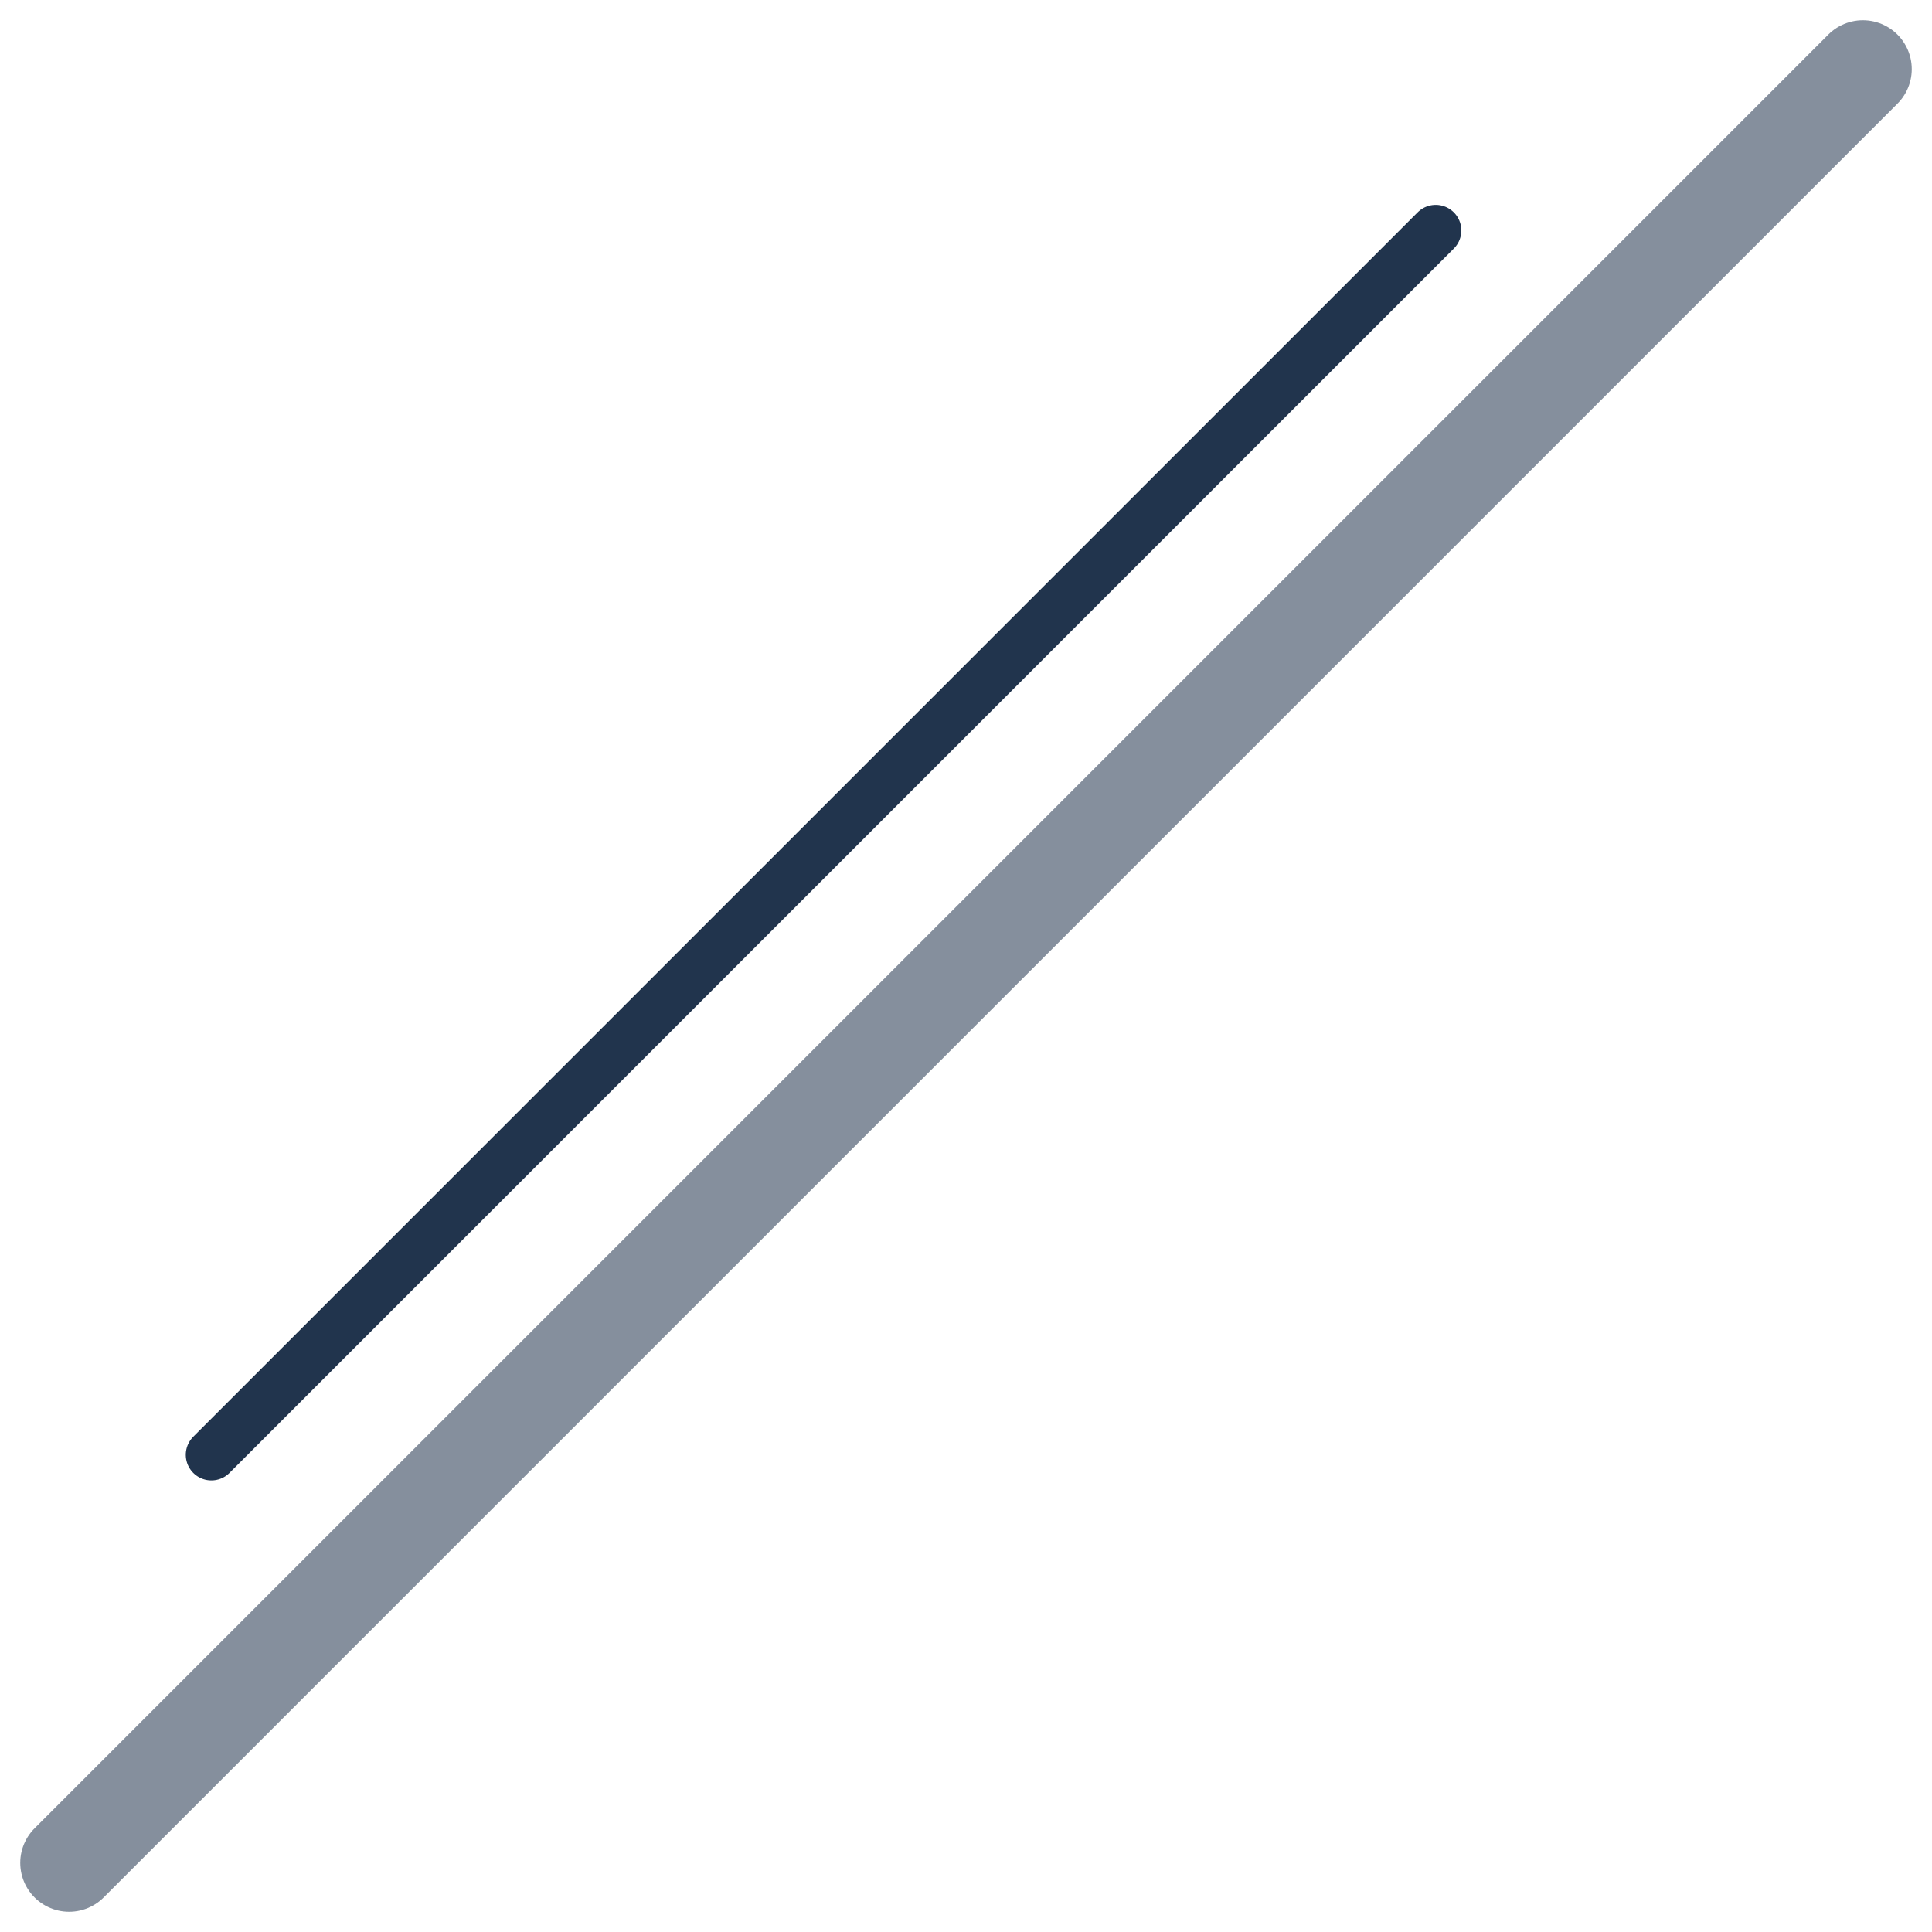
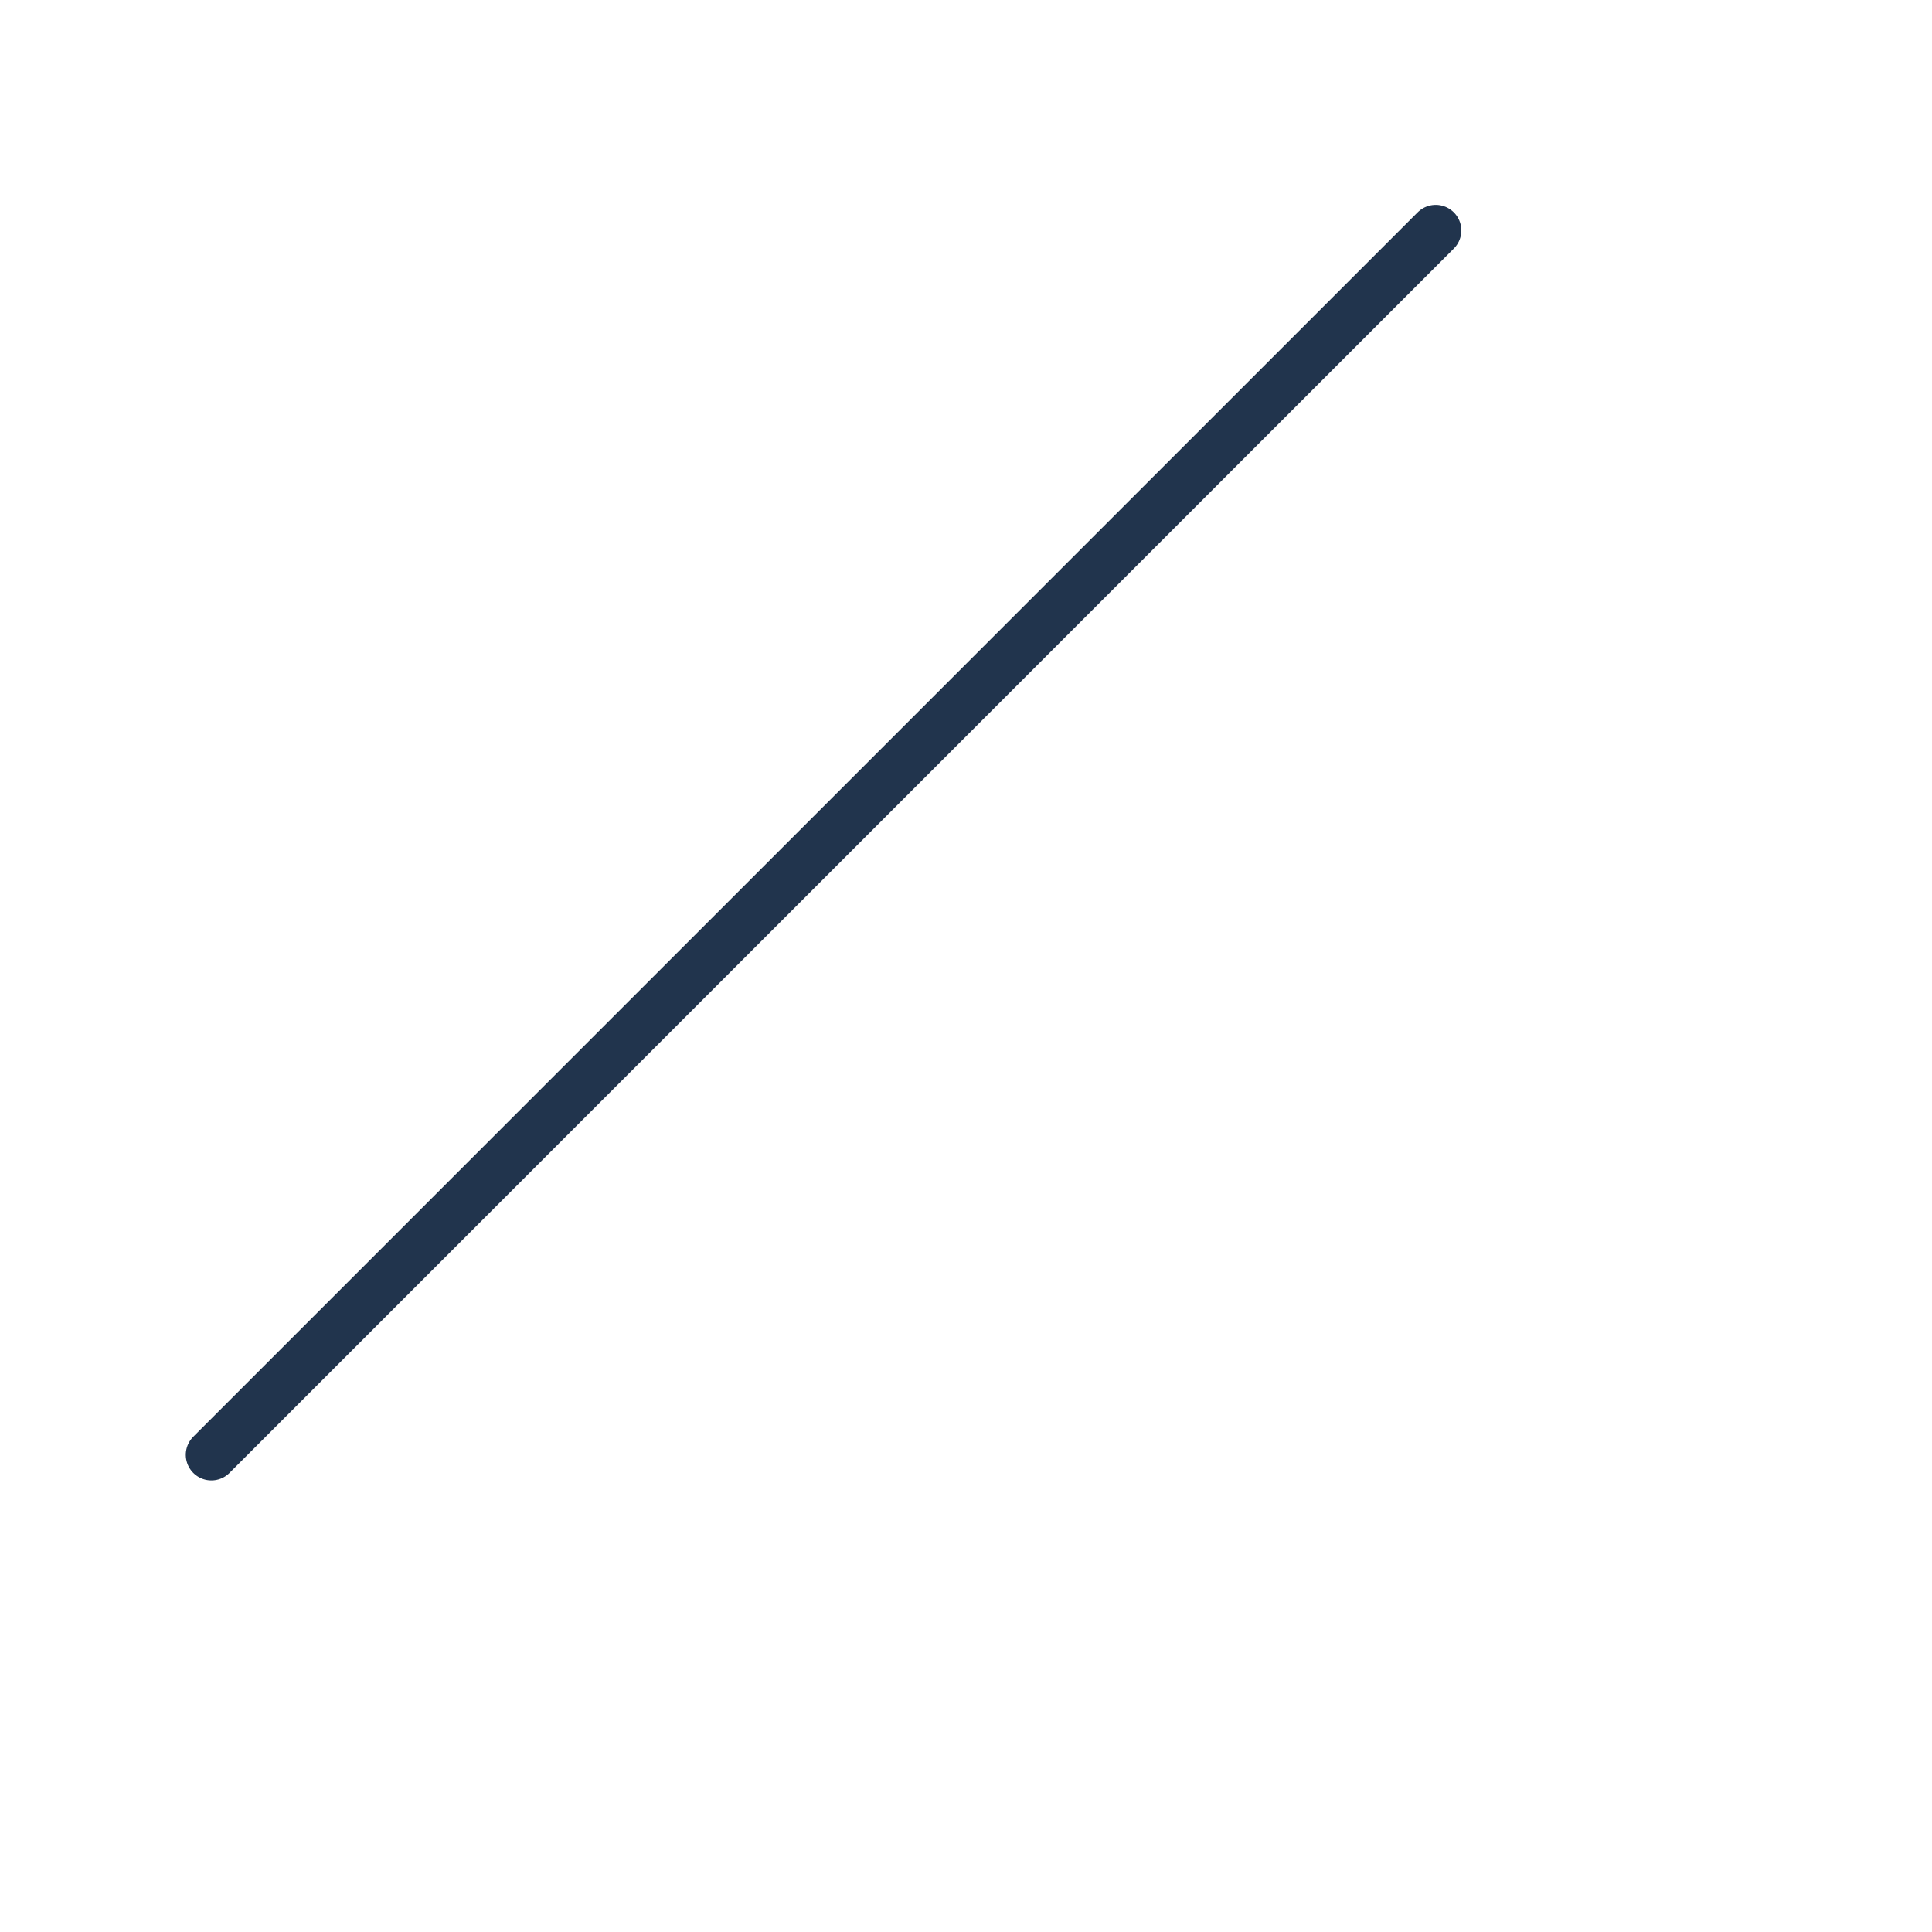
<svg xmlns="http://www.w3.org/2000/svg" width="415.112" height="415.112" viewBox="0 0 415.112 415.112">
  <g id="Grupo_4113" data-name="Grupo 4113" transform="translate(207.912 -265.39)">
    <line id="Linha_48" data-name="Linha 48" x1="372.03" transform="translate(-162.495 577.972) rotate(-45)" fill="none" stroke="#21344d" stroke-linecap="round" stroke-width="11" />
-     <line id="Linha_49" data-name="Linha 49" x2="545.056" transform="translate(-193.063 665.652) rotate(-45)" fill="none" stroke="#21344d" stroke-linecap="round" stroke-width="21" opacity="0.55" />
  </g>
</svg>